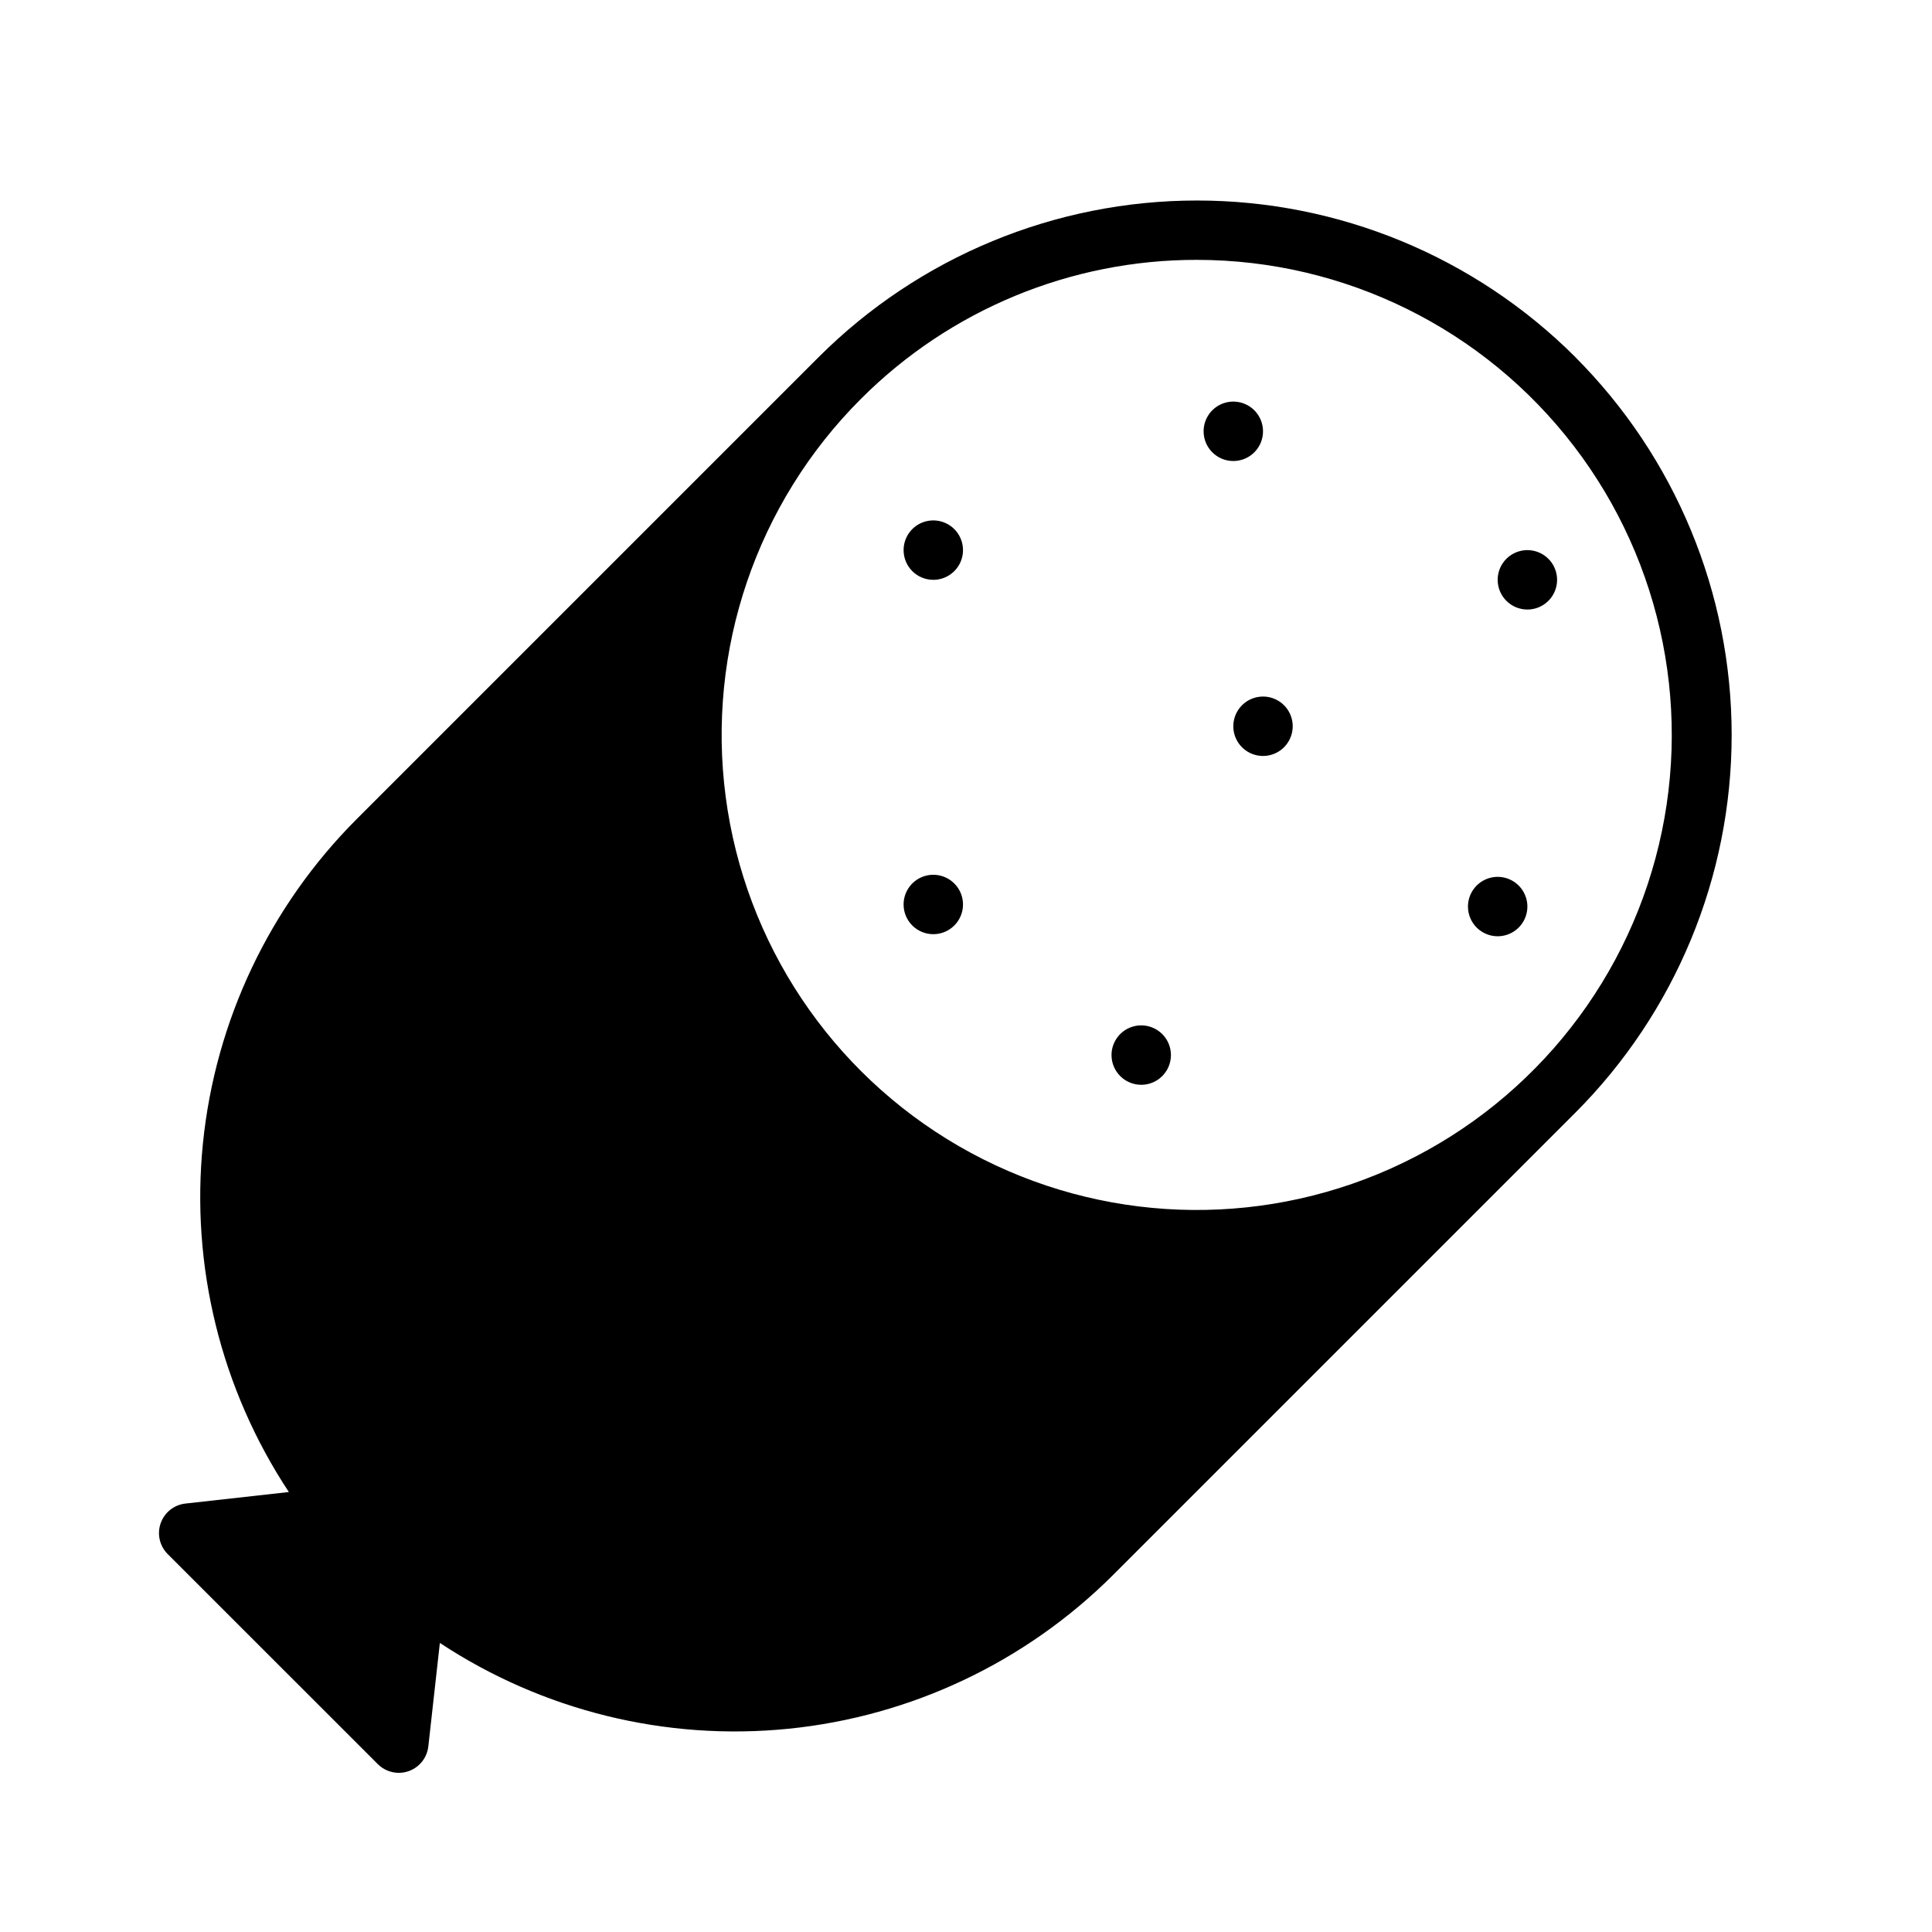
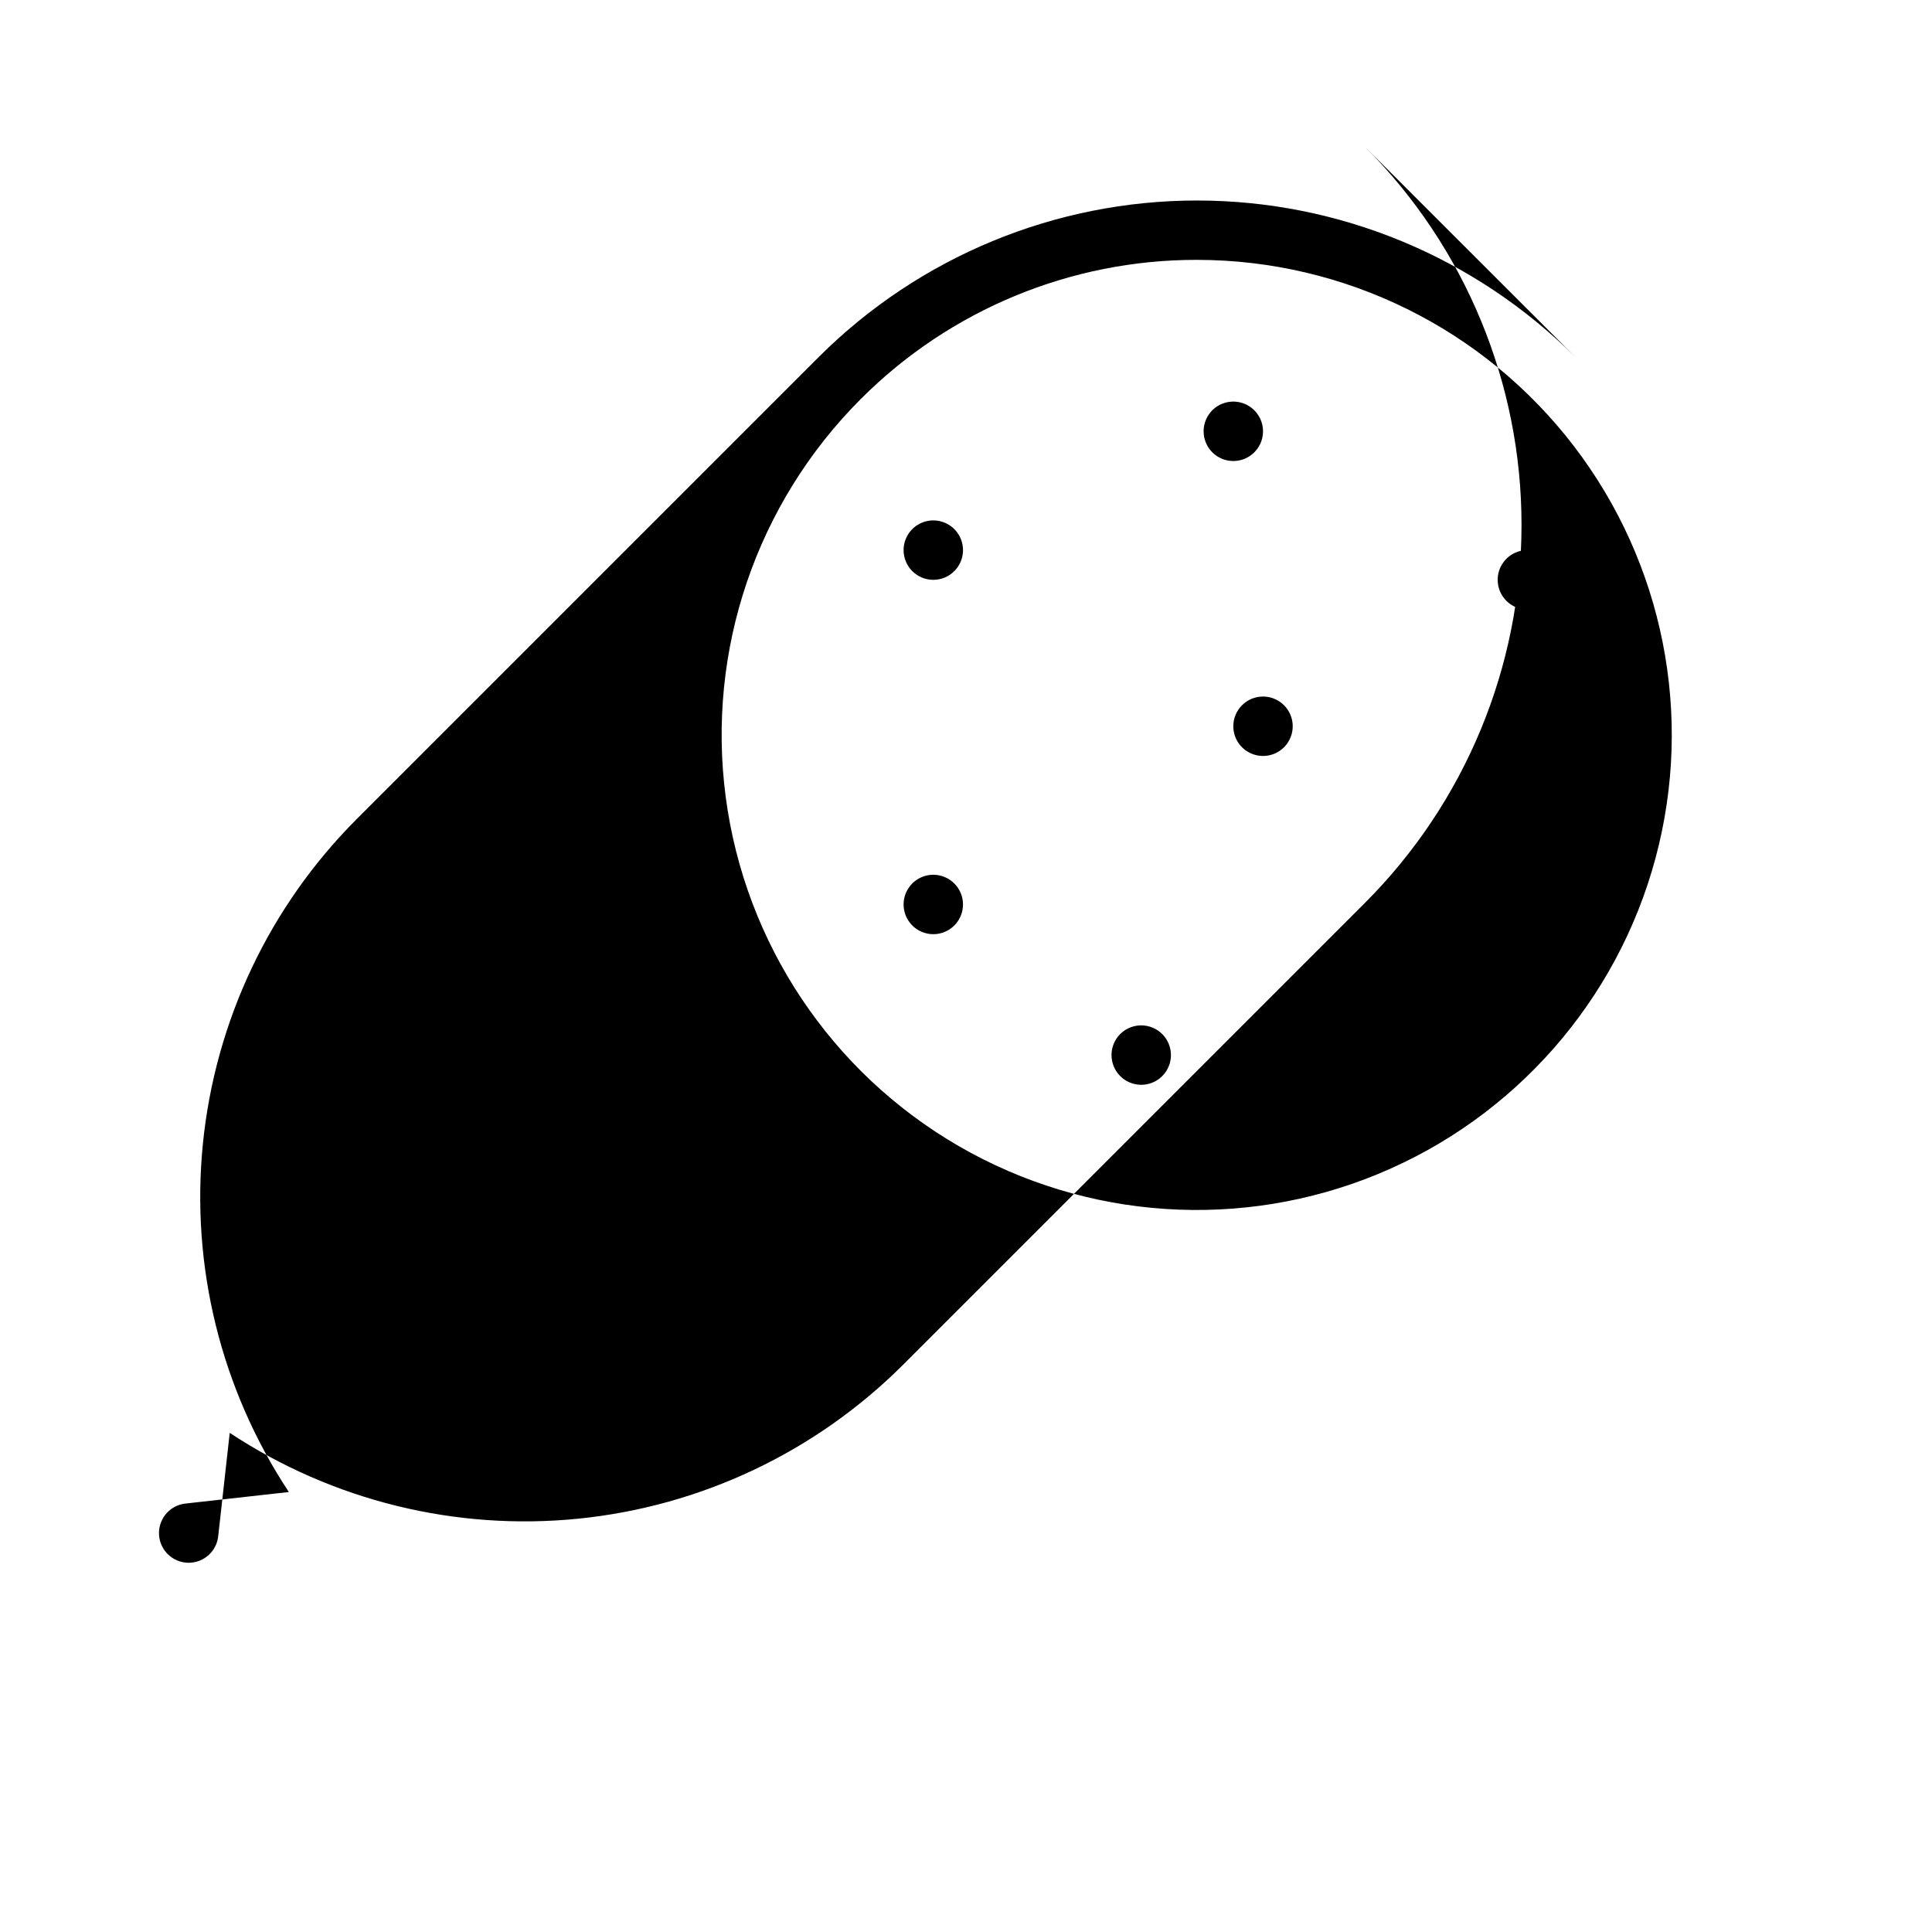
<svg xmlns="http://www.w3.org/2000/svg" fill="#000000" width="800px" height="800px" version="1.1" viewBox="144 144 512 512">
-   <path d="m561.42 238.57c-26.594-26.531-62.629-41.434-100.2-41.434-37.566 0-73.602 14.902-100.2 41.434l-122.46 122.46c-23.094 23.105-37.5 53.477-40.781 85.977-3.285 32.504 4.762 65.141 22.77 92.395l-27.395 3.055c-3.008 0.328-5.562 2.352-6.57 5.207-1.008 2.856-0.289 6.031 1.848 8.176l55.688 55.672c1.477 1.477 3.477 2.305 5.566 2.309 0.887 0 1.77-0.152 2.606-0.449 2.856-1.004 4.883-3.551 5.219-6.559l3.055-27.418c27.262 17.984 59.891 26.016 92.387 22.742 32.496-3.277 62.867-17.66 85.992-40.723l122.46-122.46c26.57-26.574 41.5-62.613 41.5-100.19s-14.93-73.617-41.5-100.19zm-100.2-25.703c39.141 0.027 76.039 18.254 99.848 49.32 23.805 31.066 31.812 71.438 21.66 109.23-10.152 37.801-37.309 68.727-73.477 83.684-36.168 14.957-77.234 12.246-111.12-7.344-33.883-19.586-56.73-53.816-61.82-92.625-5.09-38.805 8.16-77.773 35.848-105.43 23.609-23.633 55.66-36.887 89.062-36.836zm-77.758 170.83c0-3.184 1.918-6.055 4.859-7.273s6.324-0.543 8.578 1.707c2.25 2.25 2.926 5.637 1.707 8.578s-4.09 4.859-7.273 4.859c-4.348 0-7.871-3.523-7.871-7.871zm95.25-55.105c3.184 0 6.055 1.918 7.273 4.859 1.219 2.941 0.543 6.328-1.707 8.582-2.25 2.25-5.637 2.922-8.578 1.703-2.941-1.215-4.859-4.086-4.859-7.269 0-4.348 3.523-7.875 7.871-7.875zm54.316 55.656c0-3.184 1.918-6.055 4.859-7.273 2.941-1.219 6.328-0.543 8.578 1.707 2.254 2.254 2.926 5.637 1.707 8.578s-4.09 4.859-7.273 4.859c-4.348 0-7.871-3.523-7.871-7.871zm-70.059-125.95c0-3.184 1.918-6.055 4.859-7.273 2.941-1.215 6.324-0.543 8.578 1.707 2.25 2.254 2.926 5.637 1.707 8.582-1.219 2.941-4.09 4.859-7.273 4.859-4.348 0-7.871-3.527-7.871-7.875zm77.934 39.359-0.004 0.004c0-3.188 1.918-6.055 4.859-7.273s6.328-0.547 8.582 1.707c2.25 2.25 2.922 5.637 1.703 8.578-1.215 2.941-4.086 4.859-7.269 4.859-4.348 0-7.875-3.523-7.875-7.871zm-157.44-7.871c0-3.184 1.918-6.055 4.859-7.273 2.941-1.215 6.324-0.543 8.578 1.707 2.25 2.254 2.926 5.637 1.707 8.578-1.219 2.945-4.09 4.863-7.273 4.863-4.348 0-7.871-3.527-7.871-7.875zm55.105 133.82h-0.004c0-3.184 1.918-6.055 4.859-7.273 2.941-1.215 6.328-0.543 8.582 1.707 2.25 2.254 2.922 5.637 1.703 8.582-1.219 2.941-4.086 4.859-7.269 4.859-4.348 0-7.875-3.527-7.875-7.875z" />
+   <path d="m561.42 238.57c-26.594-26.531-62.629-41.434-100.2-41.434-37.566 0-73.602 14.902-100.2 41.434l-122.46 122.46c-23.094 23.105-37.5 53.477-40.781 85.977-3.285 32.504 4.762 65.141 22.77 92.395l-27.395 3.055c-3.008 0.328-5.562 2.352-6.57 5.207-1.008 2.856-0.289 6.031 1.848 8.176c1.477 1.477 3.477 2.305 5.566 2.309 0.887 0 1.77-0.152 2.606-0.449 2.856-1.004 4.883-3.551 5.219-6.559l3.055-27.418c27.262 17.984 59.891 26.016 92.387 22.742 32.496-3.277 62.867-17.66 85.992-40.723l122.46-122.46c26.57-26.574 41.5-62.613 41.5-100.19s-14.93-73.617-41.5-100.19zm-100.2-25.703c39.141 0.027 76.039 18.254 99.848 49.32 23.805 31.066 31.812 71.438 21.66 109.23-10.152 37.801-37.309 68.727-73.477 83.684-36.168 14.957-77.234 12.246-111.12-7.344-33.883-19.586-56.73-53.816-61.82-92.625-5.09-38.805 8.16-77.773 35.848-105.43 23.609-23.633 55.66-36.887 89.062-36.836zm-77.758 170.83c0-3.184 1.918-6.055 4.859-7.273s6.324-0.543 8.578 1.707c2.25 2.25 2.926 5.637 1.707 8.578s-4.09 4.859-7.273 4.859c-4.348 0-7.871-3.523-7.871-7.871zm95.25-55.105c3.184 0 6.055 1.918 7.273 4.859 1.219 2.941 0.543 6.328-1.707 8.582-2.25 2.25-5.637 2.922-8.578 1.703-2.941-1.215-4.859-4.086-4.859-7.269 0-4.348 3.523-7.875 7.871-7.875zm54.316 55.656c0-3.184 1.918-6.055 4.859-7.273 2.941-1.219 6.328-0.543 8.578 1.707 2.254 2.254 2.926 5.637 1.707 8.578s-4.09 4.859-7.273 4.859c-4.348 0-7.871-3.523-7.871-7.871zm-70.059-125.95c0-3.184 1.918-6.055 4.859-7.273 2.941-1.215 6.324-0.543 8.578 1.707 2.25 2.254 2.926 5.637 1.707 8.582-1.219 2.941-4.09 4.859-7.273 4.859-4.348 0-7.871-3.527-7.871-7.875zm77.934 39.359-0.004 0.004c0-3.188 1.918-6.055 4.859-7.273s6.328-0.547 8.582 1.707c2.25 2.25 2.922 5.637 1.703 8.578-1.215 2.941-4.086 4.859-7.269 4.859-4.348 0-7.875-3.523-7.875-7.871zm-157.44-7.871c0-3.184 1.918-6.055 4.859-7.273 2.941-1.215 6.324-0.543 8.578 1.707 2.25 2.254 2.926 5.637 1.707 8.578-1.219 2.945-4.09 4.863-7.273 4.863-4.348 0-7.871-3.527-7.871-7.875zm55.105 133.82h-0.004c0-3.184 1.918-6.055 4.859-7.273 2.941-1.215 6.328-0.543 8.582 1.707 2.25 2.254 2.922 5.637 1.703 8.582-1.219 2.941-4.086 4.859-7.269 4.859-4.348 0-7.875-3.527-7.875-7.875z" />
</svg>